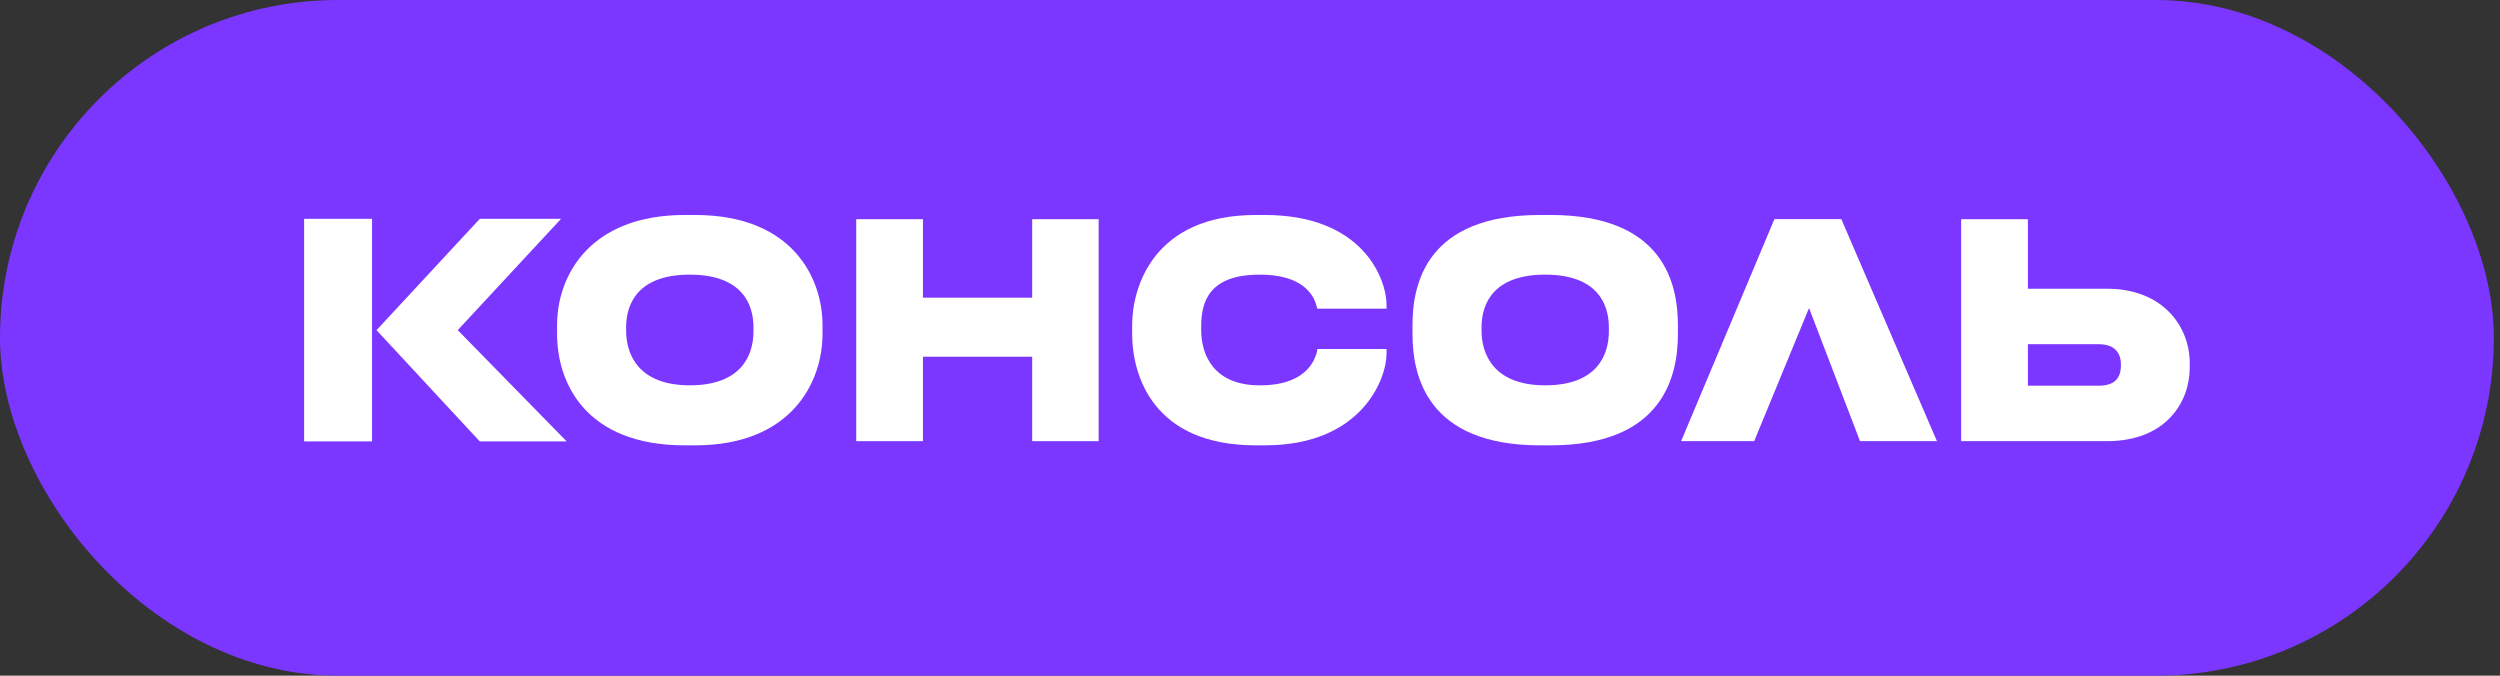
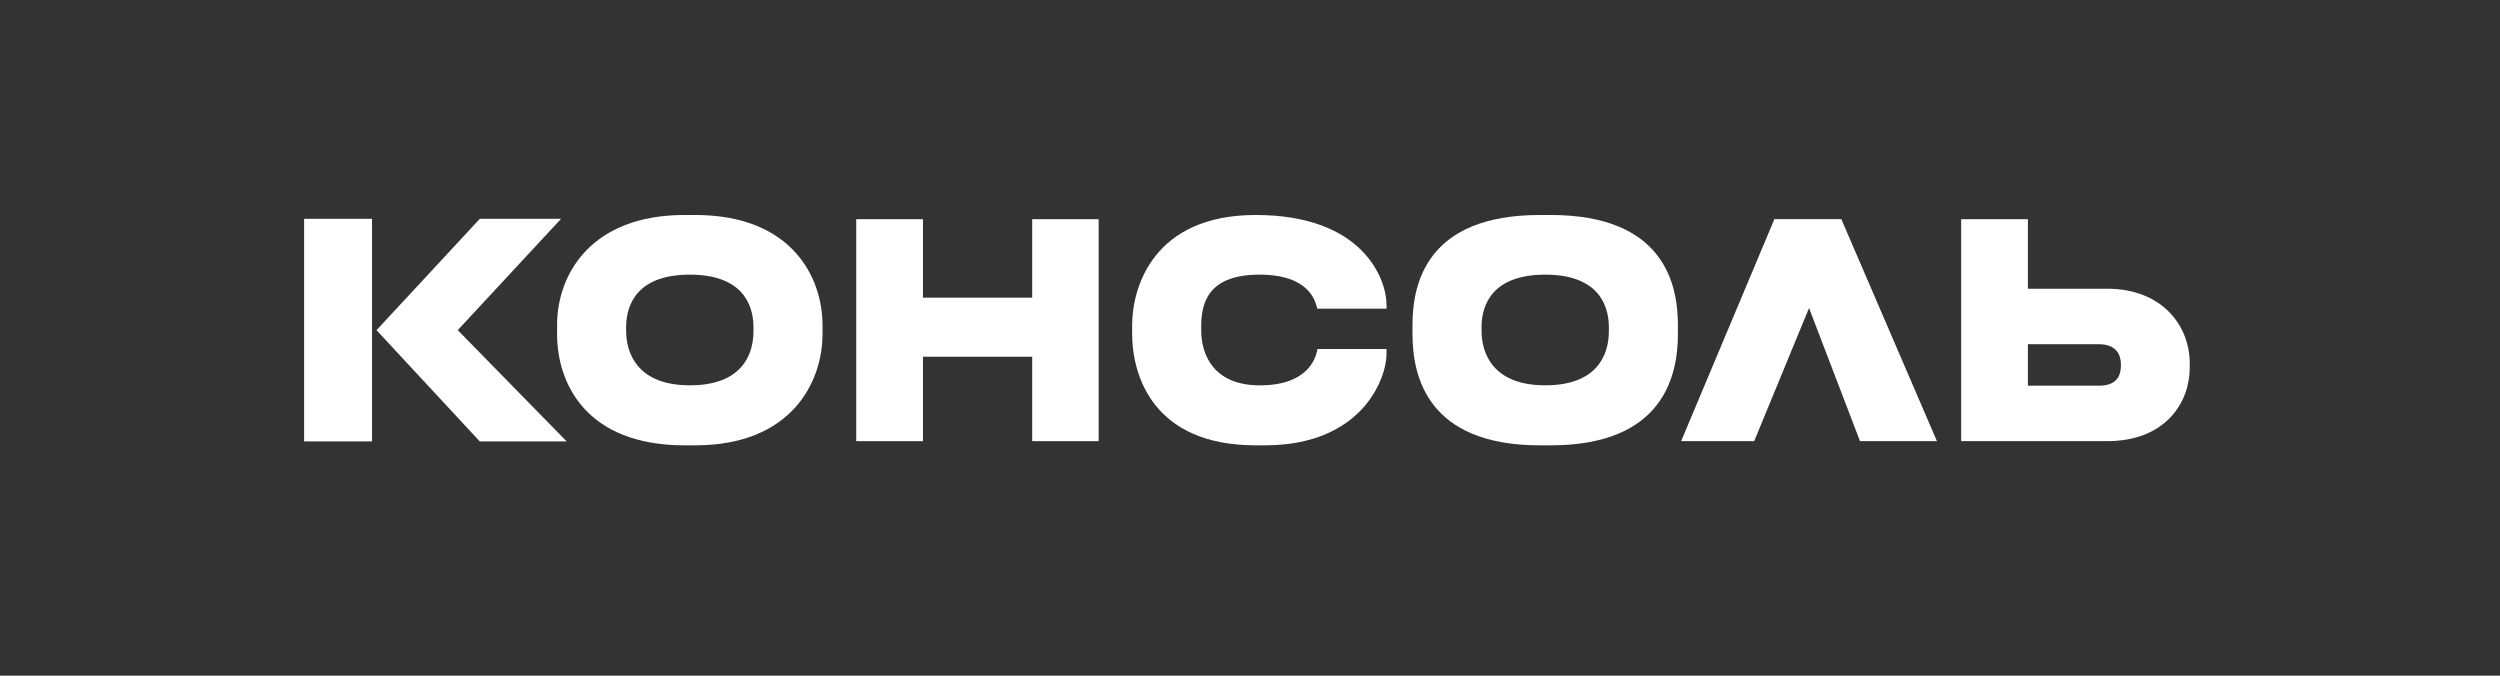
<svg xmlns="http://www.w3.org/2000/svg" width="148" height="40" viewBox="0 0 148 40" fill="none">
  <rect x="0" y="0" width="148" height="40" fill="#333333" stroke="none" />
-   <rect width="147.636" height="40" rx="20" fill="#7B36FF" />
  <path fill-rule="evenodd" clip-rule="evenodd" d="M41.155 12.727C46.942 12.727 48.693 16.489 48.693 19.245V19.775C48.693 22.627 46.853 26.364 41.155 26.364H40.53C34.682 26.364 32.979 22.682 32.979 19.775V19.245C32.979 16.259 34.972 12.727 40.53 12.727H41.155ZM44.605 19.368C44.605 17.973 43.895 16.259 40.836 16.259C37.776 16.259 37.067 17.973 37.067 19.368V19.579C37.067 20.957 37.776 22.811 40.836 22.811C43.895 22.811 44.605 21.028 44.605 19.614V19.368Z" fill="white" />
  <path d="M18.004 12.954H22.025V26.131H18.004V12.954Z" fill="white" />
  <path d="M22.29 19.546L28.402 26.131H33.547L27.098 19.544L33.215 12.954H28.404L22.29 19.546Z" fill="white" />
  <path d="M54.639 12.976H50.689V26.117H54.639V21.117H61.106V26.117H65.04V12.976H61.106V17.622H54.639V12.976Z" fill="white" />
-   <path d="M74.338 26.364C68.277 26.364 67.023 22.248 67.023 19.758V19.245C67.023 16.989 68.297 12.727 74.338 12.727H74.879C80.69 12.727 82.083 16.522 82.083 18.044V18.273H77.981L77.975 18.247C77.882 17.847 77.512 16.259 74.573 16.259C71.568 16.259 71.111 17.867 71.111 19.333V19.544C71.111 20.957 71.805 22.813 74.588 22.813C77.593 22.813 77.931 21.006 77.993 20.671L77.996 20.659H82.083V20.941C82.083 22.421 80.625 26.364 74.879 26.364H74.338Z" fill="white" />
+   <path d="M74.338 26.364C68.277 26.364 67.023 22.248 67.023 19.758V19.245C67.023 16.989 68.297 12.727 74.338 12.727C80.69 12.727 82.083 16.522 82.083 18.044V18.273H77.981L77.975 18.247C77.882 17.847 77.512 16.259 74.573 16.259C71.568 16.259 71.111 17.867 71.111 19.333V19.544C71.111 20.957 71.805 22.813 74.588 22.813C77.593 22.813 77.931 21.006 77.993 20.671L77.996 20.659H82.083V20.941C82.083 22.421 80.625 26.364 74.879 26.364H74.338Z" fill="white" />
  <path fill-rule="evenodd" clip-rule="evenodd" d="M99.332 19.245C99.332 16.772 98.47 12.727 91.795 12.727H91.169C84.467 12.727 83.619 16.772 83.619 19.245V19.775C83.619 22.231 84.467 26.364 91.169 26.364H91.795C98.484 26.364 99.332 22.231 99.332 19.775V19.245ZM91.476 16.259C94.535 16.259 95.244 17.973 95.244 19.368V19.614C95.244 21.028 94.535 22.811 91.476 22.811C88.416 22.811 87.707 20.957 87.707 19.579V19.368C87.707 17.973 88.416 16.259 91.476 16.259Z" fill="white" />
  <path d="M109.008 12.976L114.667 26.116H110.112L107.095 18.235L103.848 26.116H99.523L105.058 12.939V12.974H109.008V12.976Z" fill="white" />
  <path fill-rule="evenodd" clip-rule="evenodd" d="M129.632 21.49C129.632 19.367 128.082 17.092 124.724 17.092H120.051V12.976H116.101V26.117H124.724C128.237 26.117 129.632 23.792 129.632 21.773V21.49ZM124.25 22.833H120.051V20.378H124.25C125.154 20.378 125.557 20.854 125.557 21.578V21.632C125.557 22.391 125.181 22.833 124.25 22.833Z" fill="white" />
</svg>